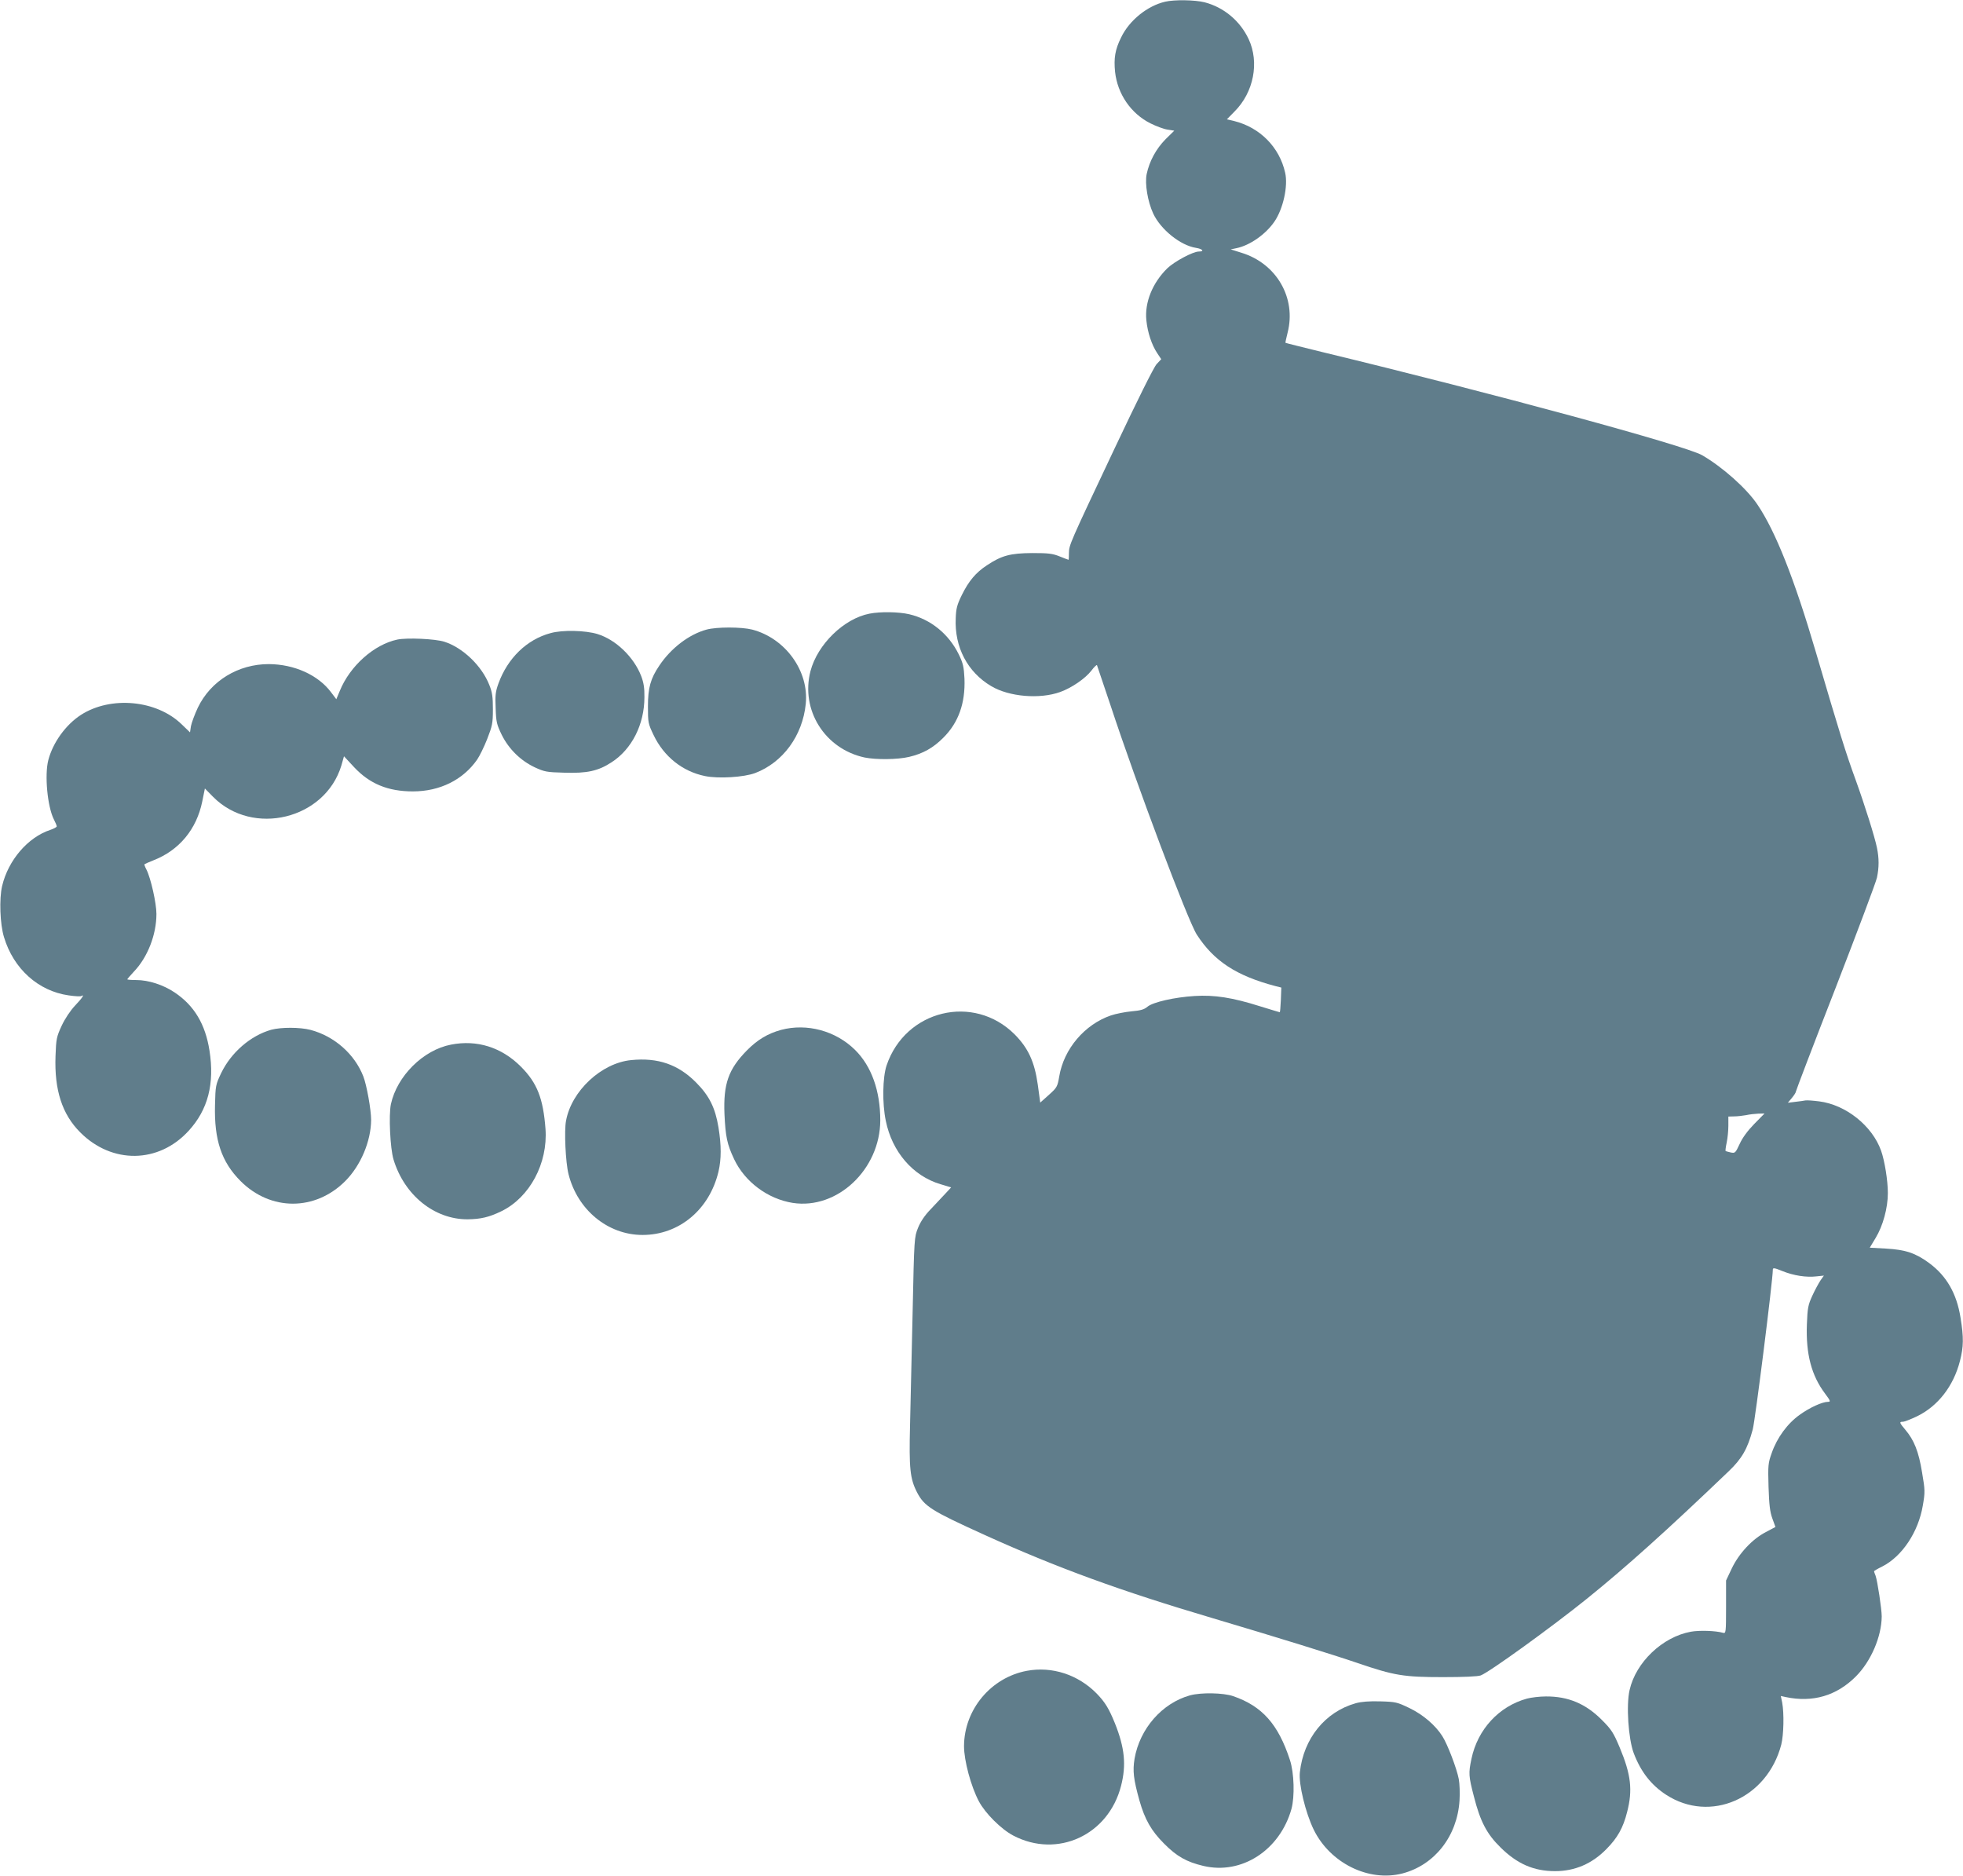
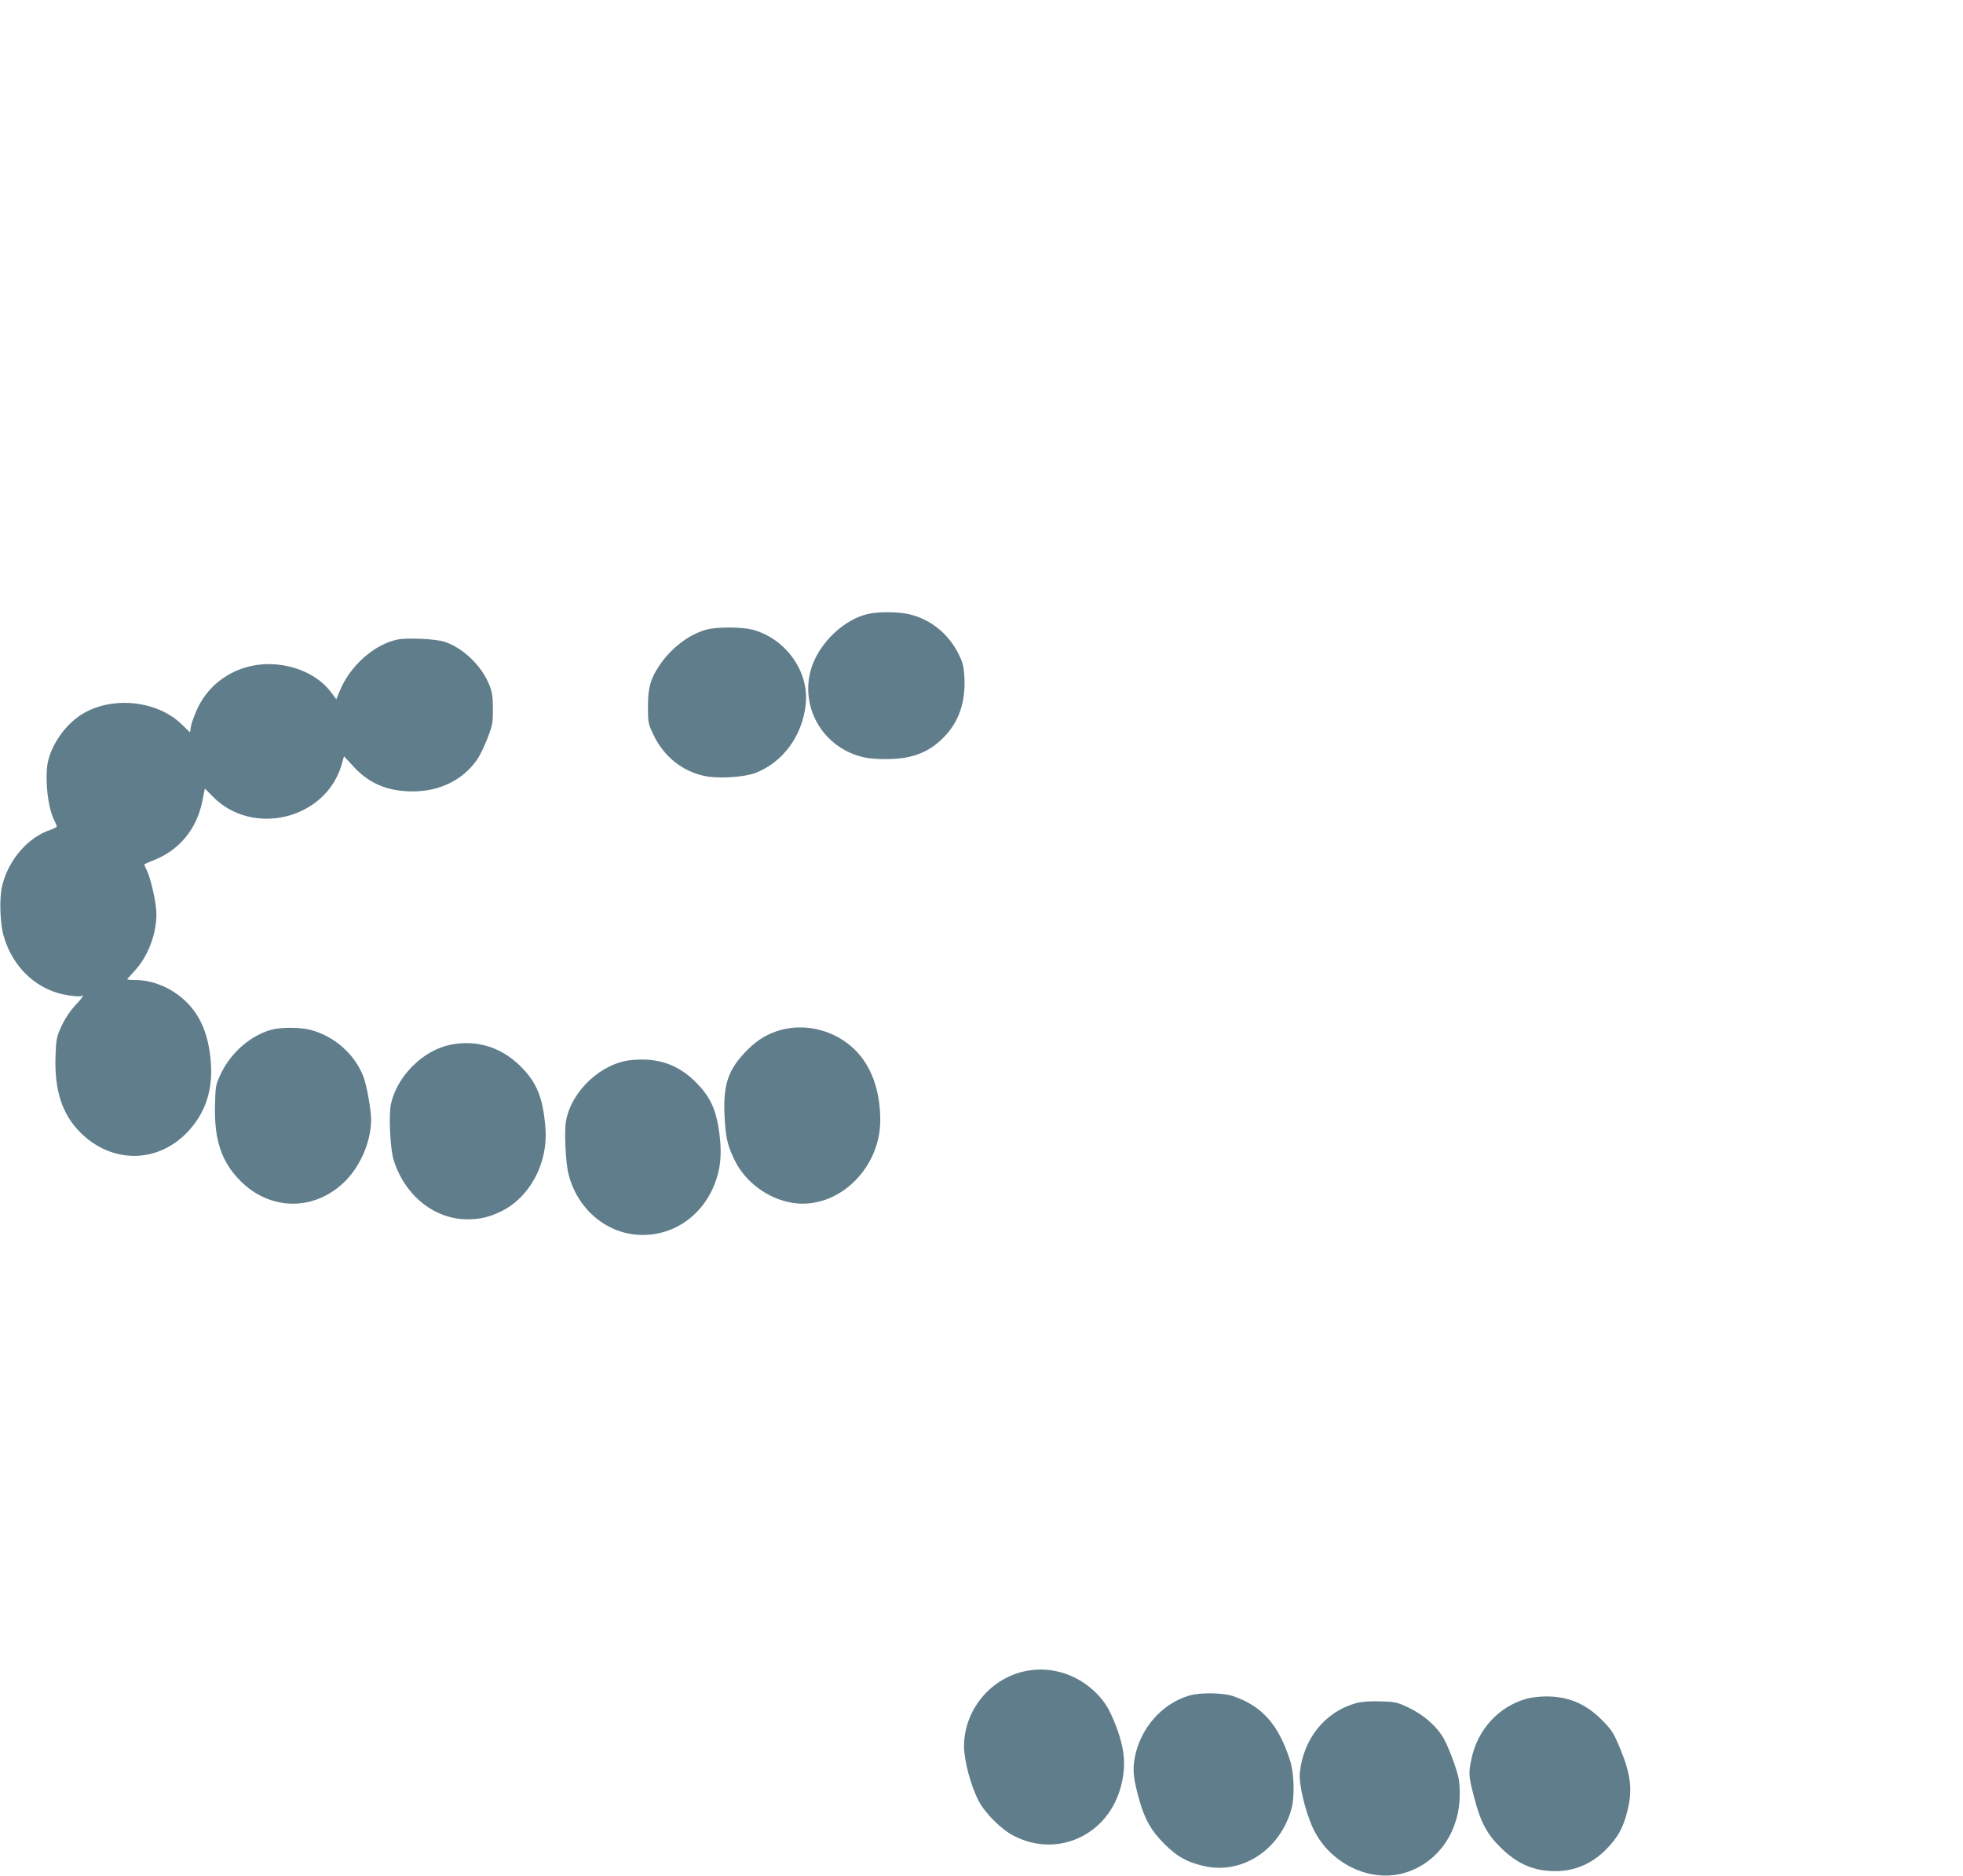
<svg xmlns="http://www.w3.org/2000/svg" version="1.0" width="1280pt" height="1223pt" viewBox="0 0 1280 1223" preserveAspectRatio="xMidYMid meet">
  <g transform="translate(0,1223) scale(0.1,-0.1)" fill="#607d8b" stroke="none">
-     <path d="M7598 12219 c-117 -27 -234 -122 -287 -232 -40 -80 -49 -136 -40 -226 16 -144 103 -271 230 -335 38 -19 89 -38 112 -41 l44 -7 -57 -56 c-61 -62 -105 -142 -123 -227 -13 -63 7 -181 43 -258 49 -104 177 -207 278 -223 44 -7 58 -24 19 -24 -38 0 -159 -65 -205 -109 -97 -95 -149 -223 -137 -339 8 -80 35 -161 71 -215 l26 -39 -30 -32 c-18 -19 -124 -232 -277 -556 -294 -622 -294 -623 -295 -677 0 -24 -1 -43 -2 -43 -2 0 -28 10 -58 22 -47 19 -74 22 -180 22 -142 -1 -199 -16 -295 -80 -72 -47 -118 -102 -163 -193 -31 -63 -38 -88 -40 -152 -9 -188 77 -352 232 -443 116 -69 315 -86 449 -38 75 27 164 88 204 140 17 23 34 39 36 35 2 -5 41 -120 87 -258 175 -531 506 -1409 564 -1499 112 -173 258 -268 511 -335 l40 -10 -3 -81 c-2 -44 -5 -80 -7 -80 -2 0 -60 18 -129 39 -180 57 -297 75 -426 67 -132 -8 -272 -40 -308 -70 -21 -18 -45 -25 -104 -30 -42 -4 -103 -16 -135 -27 -171 -59 -306 -218 -336 -397 -12 -69 -15 -73 -68 -121 l-56 -50 -16 117 c-21 150 -63 239 -151 328 -268 267 -713 159 -835 -203 -26 -78 -29 -247 -5 -361 41 -202 176 -359 356 -413 l70 -21 -39 -42 c-21 -22 -64 -68 -95 -101 -38 -39 -66 -81 -82 -121 -24 -60 -25 -65 -35 -545 -6 -266 -14 -601 -17 -744 -7 -278 0 -346 45 -434 48 -93 93 -121 446 -281 468 -212 882 -363 1480 -540 424 -126 786 -238 950 -294 237 -81 299 -91 555 -91 134 0 226 4 245 11 55 20 464 316 690 498 257 207 527 450 927 833 86 82 123 146 157 273 16 59 131 974 131 1042 0 13 10 12 61 -9 74 -30 157 -43 224 -35 l48 5 -22 -31 c-12 -18 -36 -62 -53 -99 -28 -61 -32 -80 -36 -189 -7 -193 30 -333 119 -451 35 -47 37 -53 19 -53 -37 0 -119 -37 -184 -84 -81 -57 -149 -151 -183 -249 -24 -67 -25 -81 -21 -222 4 -117 9 -162 25 -206 l20 -55 -62 -33 c-88 -45 -176 -139 -223 -238 l-37 -78 0 -173 c0 -168 -1 -173 -20 -168 -49 14 -155 17 -210 7 -185 -34 -358 -199 -399 -380 -23 -99 -8 -319 27 -412 46 -121 113 -207 211 -271 288 -187 659 -25 751 327 16 64 19 203 6 274 l-9 43 32 -7 c176 -37 331 8 457 134 99 99 168 260 169 392 0 47 -28 232 -40 265 -6 14 -10 27 -10 29 0 3 24 17 53 31 130 66 236 225 265 398 15 87 15 99 -5 216 -22 136 -52 211 -110 279 -38 45 -40 51 -15 51 10 0 51 16 91 35 137 66 239 197 281 361 24 93 25 153 4 282 -25 158 -91 273 -205 357 -88 65 -155 87 -280 94 l-107 6 38 63 c48 79 80 196 80 293 0 82 -21 211 -44 276 -58 163 -230 300 -404 322 -39 5 -80 8 -90 6 -9 -2 -39 -6 -65 -9 l-49 -6 26 31 c14 17 26 35 26 41 0 5 116 310 259 676 142 367 264 691 270 720 14 67 14 126 0 194 -14 70 -80 280 -139 443 -65 178 -104 304 -260 835 -140 477 -263 787 -381 961 -71 105 -226 243 -360 321 -110 63 -1353 401 -2479 673 -129 32 -236 58 -238 60 -1 1 5 31 14 66 58 226 -72 451 -301 521 l-70 22 38 8 c87 18 190 90 247 173 57 83 90 232 70 319 -37 166 -164 295 -333 337 l-47 11 50 51 c125 125 163 320 92 472 -56 119 -161 207 -287 240 -64 16 -197 18 -257 4z m3841 -7317 c-43 -44 -77 -90 -95 -130 -28 -60 -30 -62 -59 -56 -16 4 -32 8 -33 9 -2 2 1 27 7 55 6 28 11 78 11 110 l0 60 38 1 c20 0 55 4 77 8 22 5 58 9 80 10 l41 1 -67 -68z" />
    <path d="M5670 8229 c-167 -32 -339 -200 -385 -374 -66 -254 93 -508 353 -564 74 -15 215 -14 290 4 90 21 158 59 224 126 98 98 143 224 137 384 -4 78 -9 100 -37 158 -66 134 -183 229 -323 262 -69 16 -187 18 -259 4z" />
    <path d="M4607 8125 c-114 -31 -232 -121 -308 -235 -57 -84 -74 -145 -74 -265 0 -106 1 -113 37 -188 67 -140 188 -237 335 -267 87 -18 254 -8 328 20 180 69 308 243 329 450 22 214 -132 428 -349 485 -72 18 -231 18 -298 0z" />
-     <path d="M3590 8102 c-154 -41 -280 -163 -340 -329 -19 -53 -22 -77 -18 -161 3 -90 7 -106 40 -174 46 -92 122 -167 215 -211 63 -29 77 -32 192 -35 149 -5 222 11 309 68 132 85 214 247 214 424 1 60 -5 96 -21 138 -48 124 -165 237 -285 274 -79 24 -228 28 -306 6z" />
    <path d="M2591 8060 c-152 -32 -309 -172 -375 -334 l-23 -55 -34 45 c-84 113 -240 183 -406 184 -200 0 -379 -109 -463 -284 -21 -45 -41 -99 -45 -121 l-6 -40 -55 53 c-163 158 -461 186 -656 61 -99 -64 -183 -180 -213 -295 -25 -97 -6 -302 36 -386 11 -21 19 -41 19 -46 0 -5 -19 -15 -42 -23 -146 -48 -274 -197 -314 -365 -20 -84 -14 -250 12 -334 62 -207 224 -352 422 -380 41 -6 78 -8 83 -4 23 14 5 -14 -42 -63 -30 -32 -65 -84 -87 -131 -33 -72 -36 -84 -40 -198 -8 -221 43 -379 161 -497 207 -208 512 -204 707 10 126 137 170 307 136 523 -27 173 -100 294 -227 379 -74 50 -171 81 -250 81 -32 0 -59 2 -59 5 0 2 20 25 44 51 88 92 146 239 146 375 0 71 -37 234 -65 289 -9 17 -15 33 -13 35 2 2 27 13 57 25 170 66 283 203 320 385 l17 84 53 -54 c259 -262 731 -147 837 204 l17 60 64 -69 c102 -110 222 -160 385 -160 176 0 327 75 419 207 16 23 46 84 66 135 33 85 37 102 37 193 0 81 -4 111 -23 158 -49 126 -174 245 -294 283 -61 19 -242 27 -306 14z" />
    <path d="M1769 5516 c-135 -38 -262 -148 -327 -283 -36 -76 -37 -82 -40 -208 -6 -227 42 -371 167 -496 196 -196 486 -196 682 0 101 101 168 260 169 399 0 66 -29 228 -51 284 -57 146 -189 262 -344 303 -70 18 -192 18 -256 1z" />
    <path d="M5093 5515 c-87 -24 -154 -64 -223 -134 -120 -122 -154 -218 -146 -415 7 -149 17 -196 63 -294 70 -148 219 -259 382 -285 291 -45 570 219 571 538 0 192 -57 353 -164 459 -126 125 -314 176 -483 131z" />
    <path d="M2941 5419 c-182 -35 -352 -205 -392 -388 -15 -71 -5 -289 17 -361 70 -232 266 -391 483 -390 86 1 141 14 221 53 184 90 303 312 287 536 -15 199 -54 300 -161 407 -126 126 -286 176 -455 143z" />
    <path d="M4115 5318 c-193 -19 -388 -200 -424 -395 -13 -64 -3 -273 16 -348 58 -233 256 -397 483 -397 238 0 436 165 495 413 19 82 19 170 0 288 -21 127 -59 205 -144 291 -117 119 -250 166 -426 148z" />
    <path d="M6695 1336 c-234 -44 -408 -253 -409 -491 0 -94 45 -262 97 -360 42 -79 146 -182 224 -223 288 -151 621 3 703 324 35 136 24 248 -40 408 -39 96 -64 137 -118 193 -121 124 -292 180 -457 149z" />
    <path d="M7759 1176 c-182 -51 -327 -217 -361 -413 -13 -80 -7 -133 32 -273 35 -123 77 -197 160 -280 83 -84 147 -120 257 -146 249 -59 498 102 574 371 22 80 18 236 -10 320 -76 233 -181 351 -370 416 -64 22 -209 25 -282 5z" />
    <path d="M9957 1155 c-183 -50 -322 -201 -362 -392 -20 -94 -19 -113 16 -247 41 -162 84 -244 173 -331 109 -108 217 -155 356 -155 129 0 241 48 335 144 72 73 109 138 135 242 37 143 25 244 -48 419 -41 97 -53 117 -116 180 -106 107 -221 155 -366 154 -41 0 -97 -7 -123 -14z" />
    <path d="M8841 1125 c-200 -56 -341 -230 -365 -450 -9 -77 37 -265 90 -374 107 -219 359 -343 579 -286 210 55 357 243 372 475 3 47 1 110 -5 141 -13 68 -73 226 -107 279 -45 71 -125 140 -214 183 -81 39 -90 41 -191 44 -72 2 -122 -2 -159 -12z" />
  </g>
</svg>